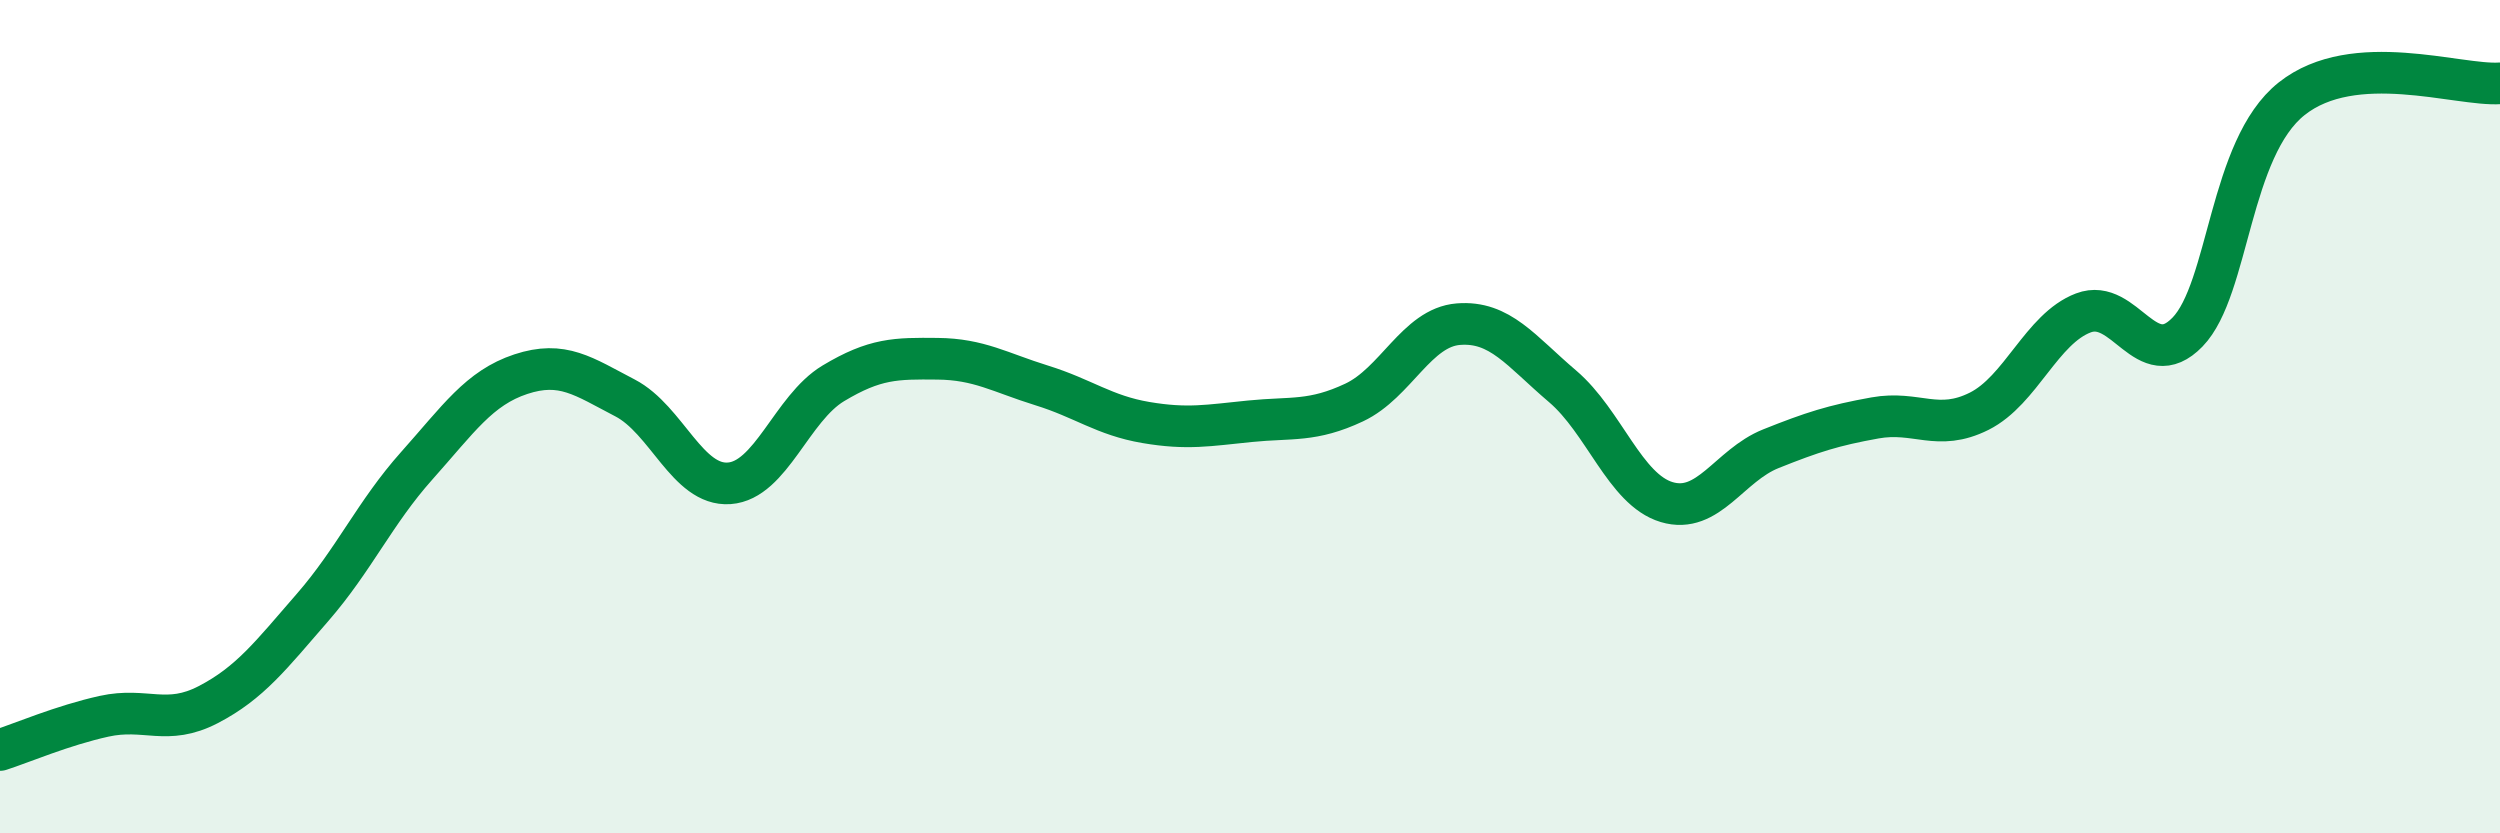
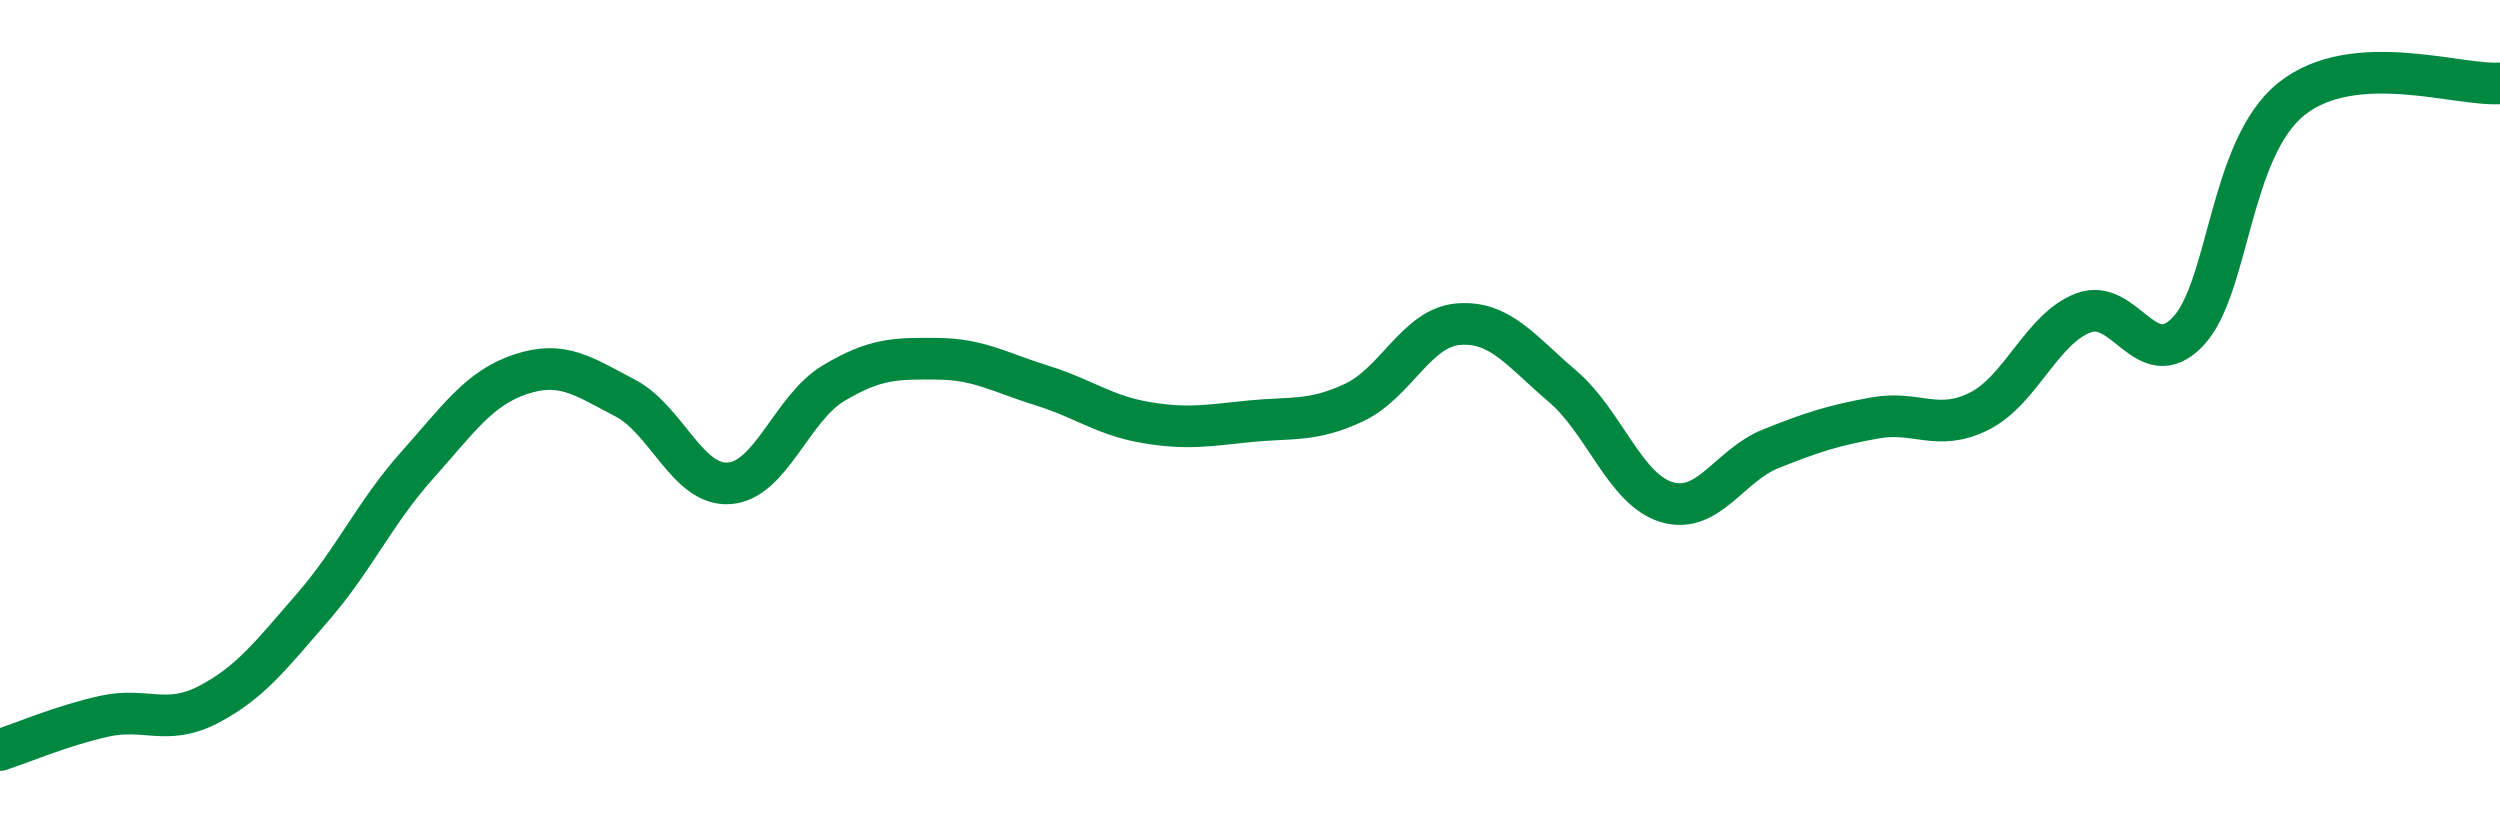
<svg xmlns="http://www.w3.org/2000/svg" width="60" height="20" viewBox="0 0 60 20">
-   <path d="M 0,18 C 0.5,17.84 1.5,17.41 2.5,17.19 C 3.5,16.97 4,17.43 5,16.91 C 6,16.39 6.5,15.73 7.5,14.58 C 8.5,13.43 9,12.3 10,11.18 C 11,10.06 11.5,9.31 12.5,8.98 C 13.5,8.65 14,9.03 15,9.55 C 16,10.07 16.5,11.67 17.5,11.6 C 18.5,11.53 19,9.8 20,9.2 C 21,8.6 21.5,8.6 22.5,8.61 C 23.5,8.62 24,8.94 25,9.25 C 26,9.56 26.5,9.97 27.5,10.14 C 28.5,10.31 29,10.21 30,10.11 C 31,10.01 31.5,10.13 32.5,9.66 C 33.5,9.19 34,7.86 35,7.78 C 36,7.7 36.5,8.42 37.5,9.27 C 38.5,10.12 39,11.75 40,12.05 C 41,12.35 41.5,11.17 42.5,10.77 C 43.5,10.37 44,10.21 45,10.03 C 46,9.85 46.5,10.37 47.5,9.87 C 48.5,9.37 49,7.89 50,7.51 C 51,7.13 51.5,9 52.5,7.97 C 53.5,6.94 53.5,3.56 55,2.37 C 56.5,1.18 59,2.07 60,2L60 20L0 20Z" fill="#008740" opacity="0.1" stroke-linecap="round" stroke-linejoin="round" />
  <path d="M 0,18 C 0.5,17.84 1.5,17.41 2.5,17.19 C 3.5,16.97 4,17.43 5,16.91 C 6,16.39 6.5,15.73 7.5,14.58 C 8.5,13.43 9,12.3 10,11.18 C 11,10.06 11.5,9.31 12.5,8.98 C 13.5,8.65 14,9.03 15,9.55 C 16,10.07 16.5,11.67 17.5,11.6 C 18.5,11.53 19,9.8 20,9.2 C 21,8.6 21.5,8.6 22.5,8.61 C 23.5,8.62 24,8.94 25,9.25 C 26,9.56 26.5,9.97 27.5,10.14 C 28.5,10.31 29,10.21 30,10.11 C 31,10.01 31.5,10.13 32.5,9.66 C 33.5,9.19 34,7.86 35,7.78 C 36,7.7 36.5,8.42 37.5,9.27 C 38.5,10.12 39,11.75 40,12.05 C 41,12.35 41.5,11.17 42.5,10.77 C 43.5,10.37 44,10.21 45,10.03 C 46,9.85 46.5,10.37 47.5,9.87 C 48.5,9.37 49,7.89 50,7.51 C 51,7.13 51.5,9 52.5,7.97 C 53.5,6.94 53.5,3.56 55,2.37 C 56.5,1.18 59,2.07 60,2" stroke="#008740" stroke-width="1" fill="none" stroke-linecap="round" stroke-linejoin="round" />
</svg>